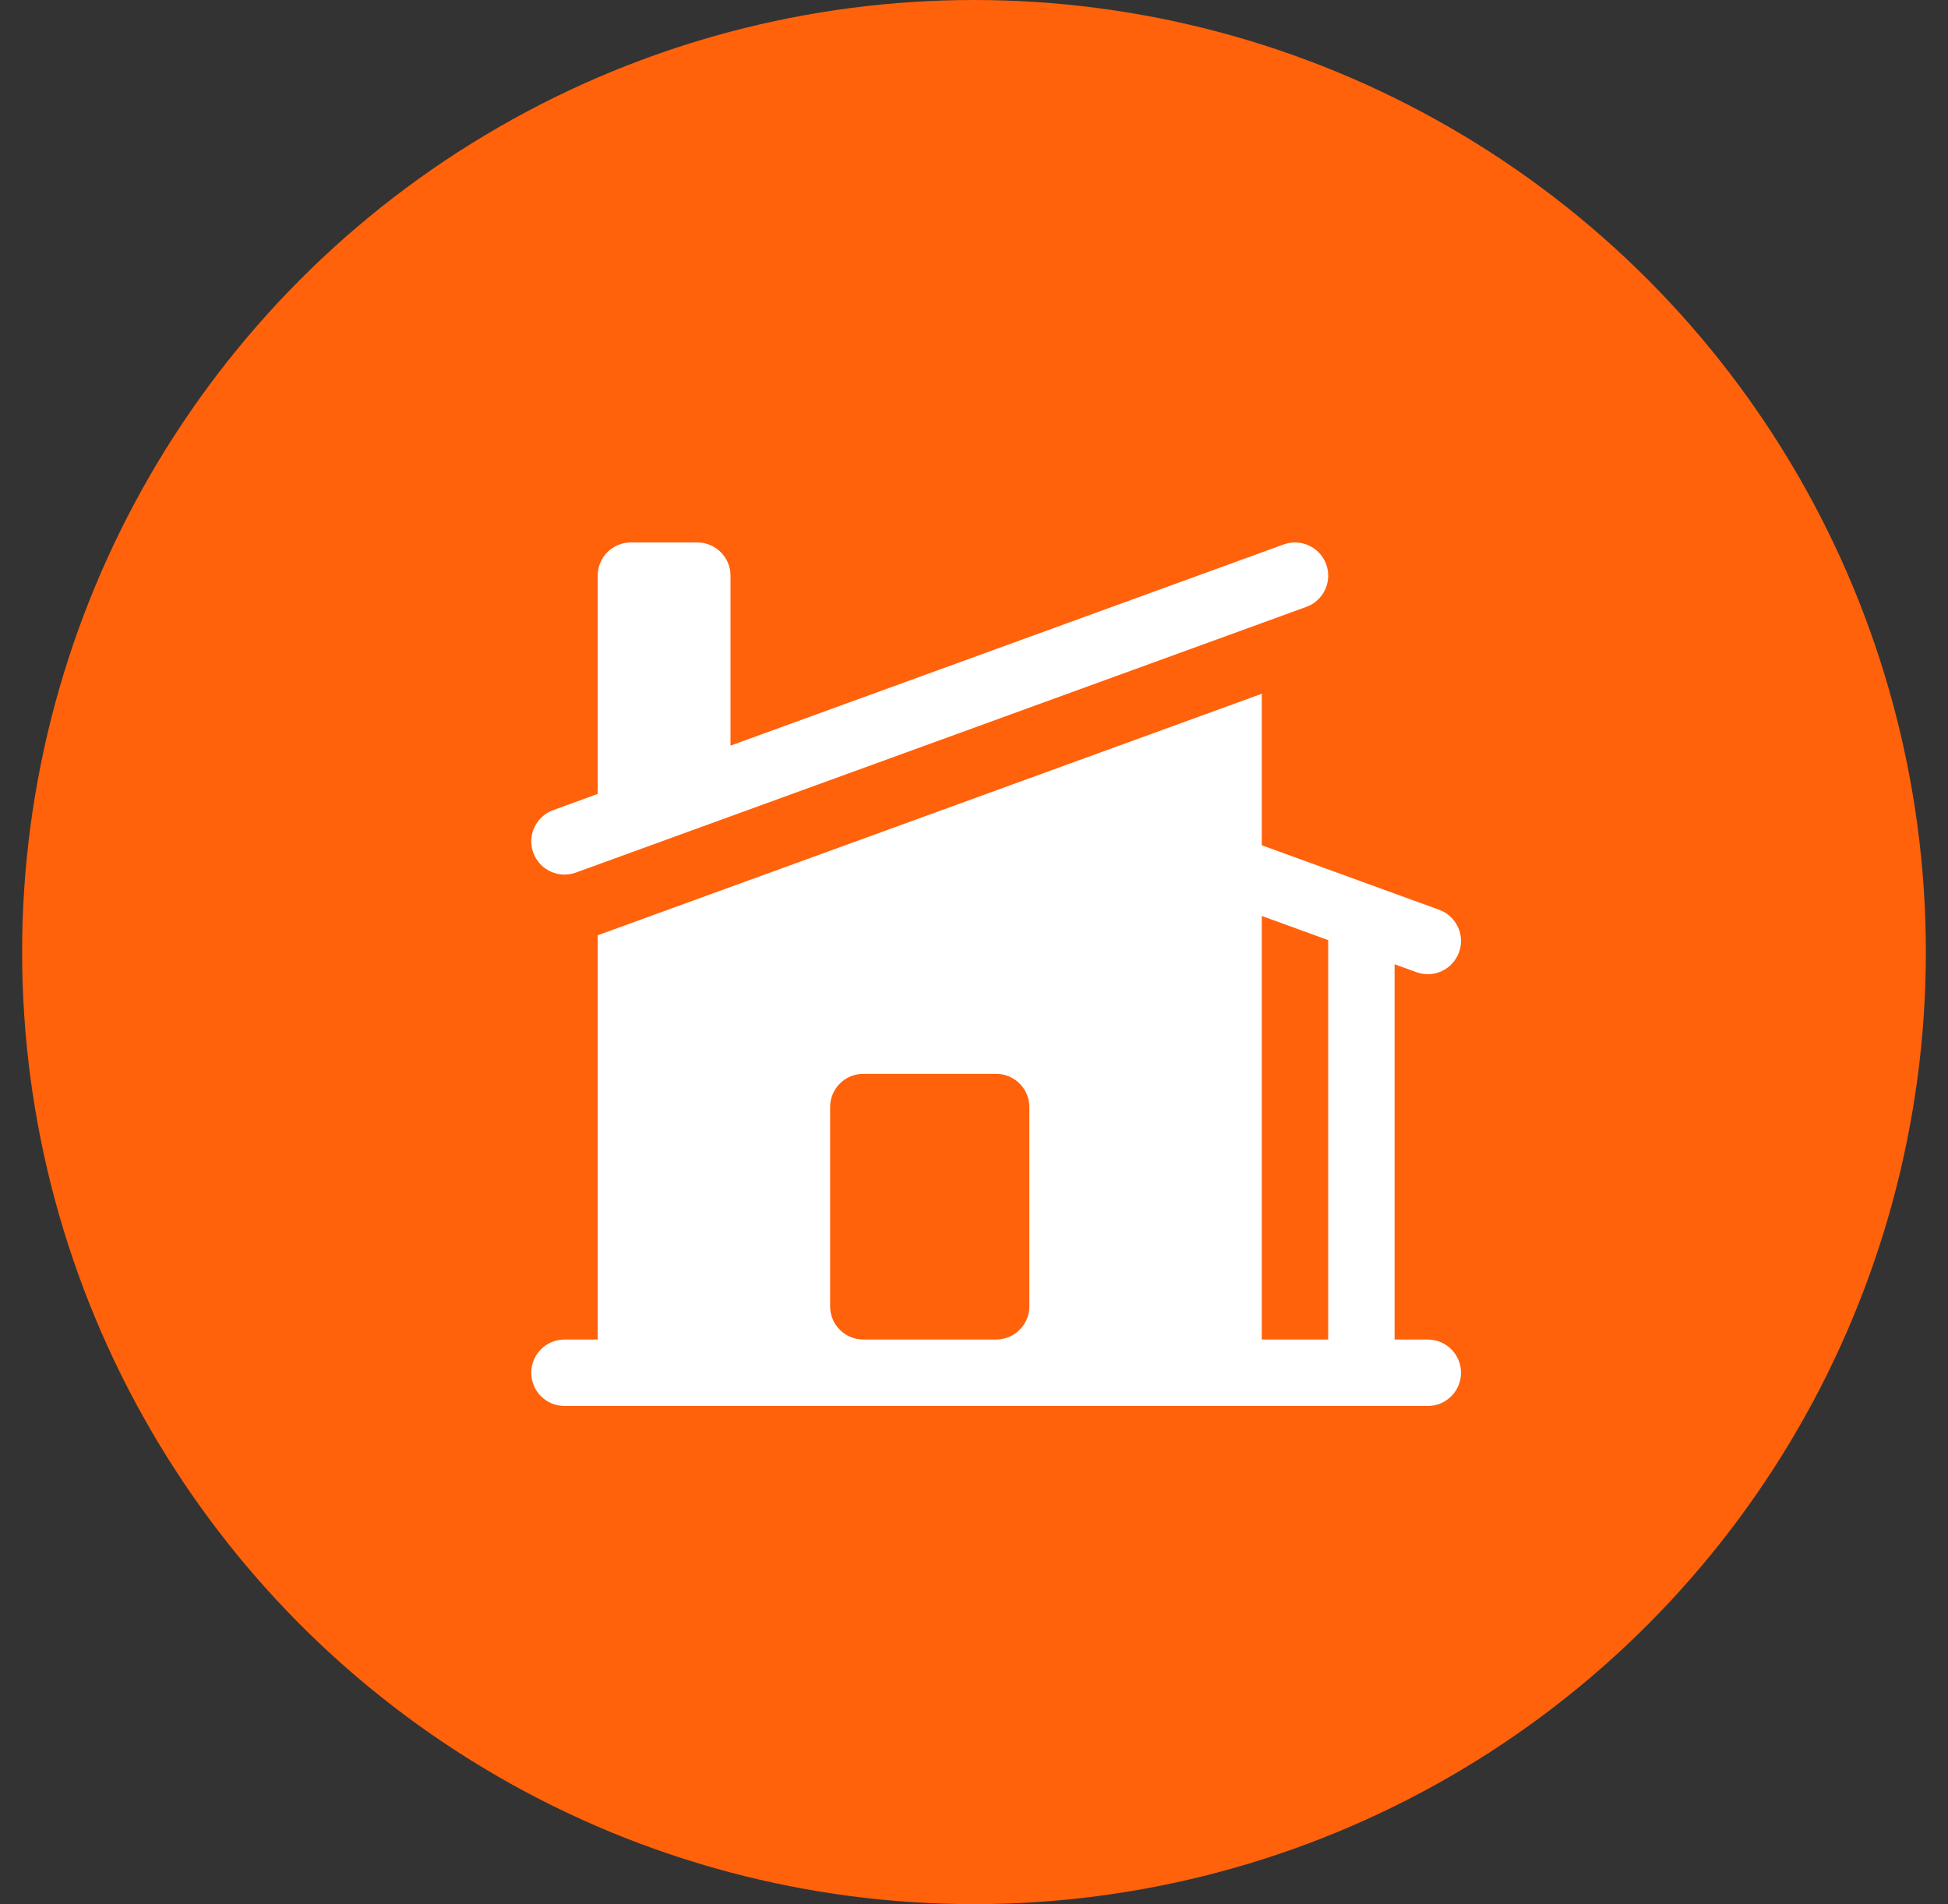
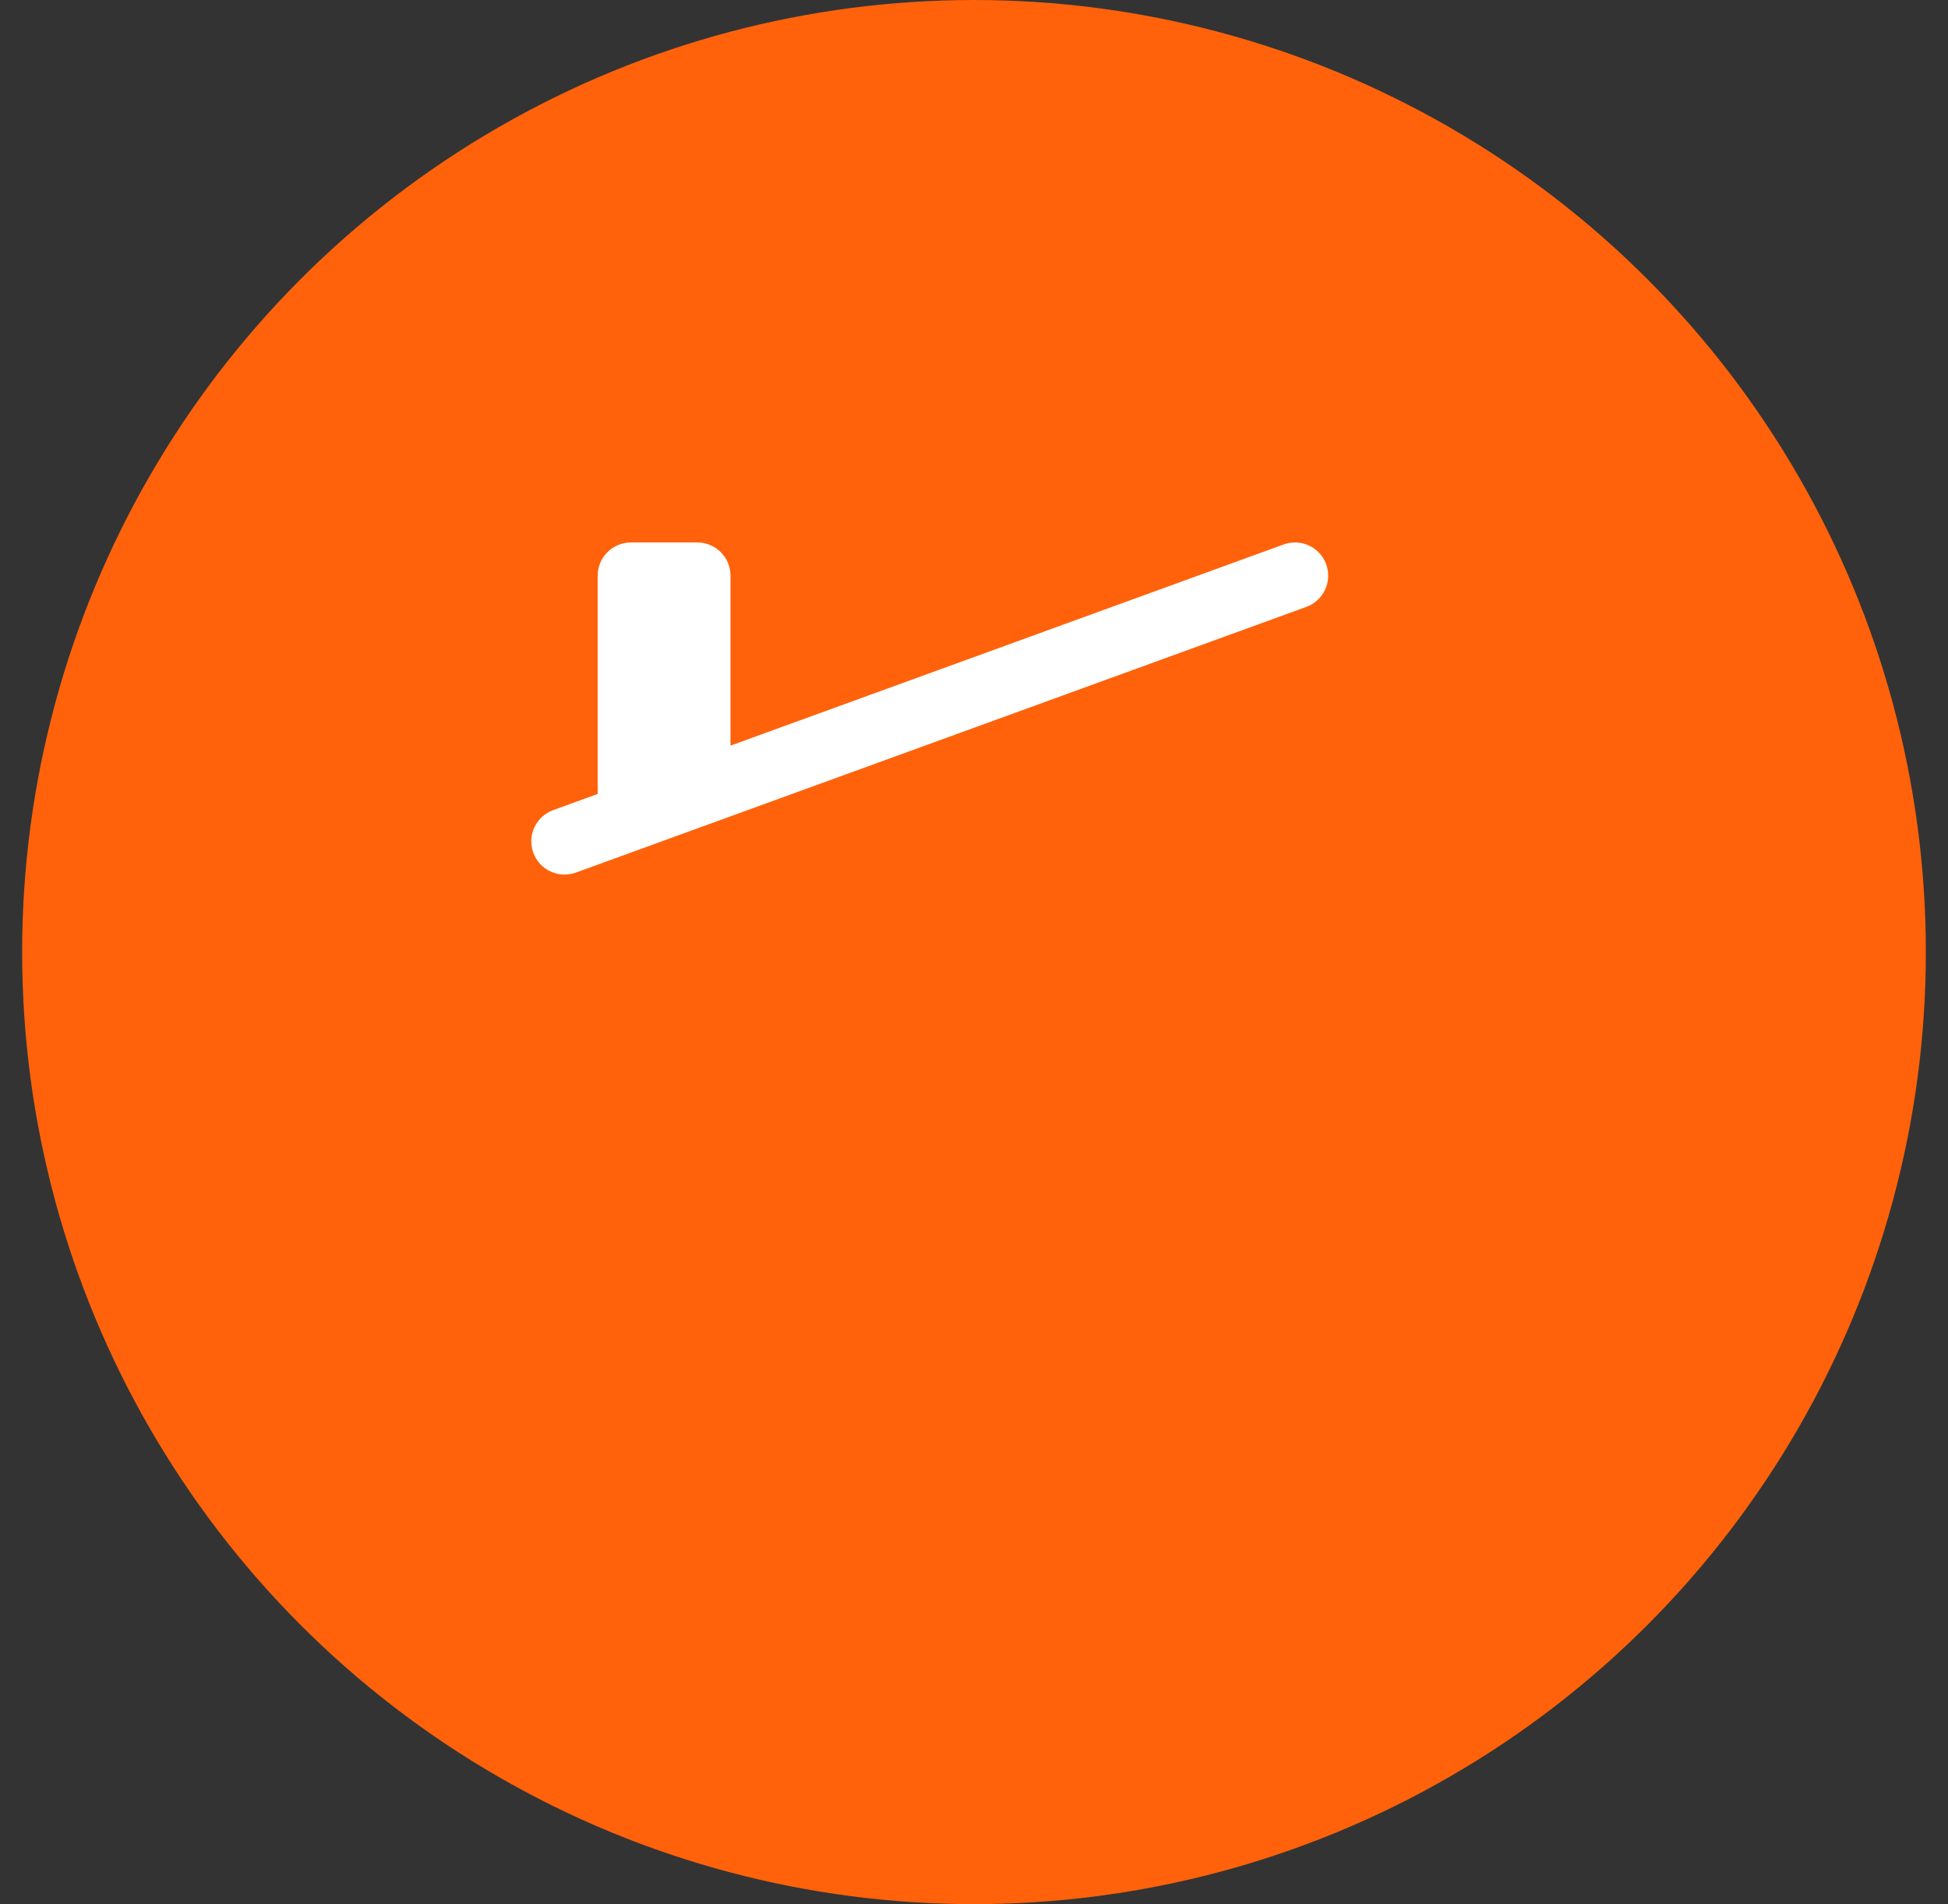
<svg xmlns="http://www.w3.org/2000/svg" width="44" height="43" viewBox="0 0 44 43" fill="none">
  <rect x="0" y="0" width="44" height="43" fill="#333333" stroke="none" />
  <g clip-path="url(#clip0_3162_2543)">
    <circle cx="22" cy="21.5" r="21.5" fill="#FF620B" />
    <path d="M29.506 13.705C29.896 13.563 30.097 13.133 29.955 12.744C29.814 12.354 29.383 12.154 28.994 12.295L16.5 16.838V13C16.5 12.586 16.165 12.25 15.75 12.25H14.25C13.836 12.25 13.5 12.586 13.5 13V17.929L12.494 18.295C12.105 18.437 11.904 18.867 12.045 19.256C12.187 19.645 12.617 19.846 13.007 19.705L29.506 13.705Z" fill="white" />
-     <path fill-rule="evenodd" clip-rule="evenodd" d="M13.519 21.114L28.5 15.667V19.088L32.507 20.545C32.896 20.687 33.097 21.117 32.955 21.506C32.813 21.895 32.383 22.096 31.994 21.955L31.5 21.775V30.25H32.25C32.665 30.25 33 30.586 33 31C33 31.414 32.665 31.75 32.25 31.75H12.75C12.336 31.75 12 31.414 12 31C12 30.586 12.336 30.25 12.75 30.25H13.5V21.121L13.519 21.114ZM28.5 30.25V20.684L30 21.23V30.25H28.5ZM19.5 24.25C19.086 24.25 18.75 24.586 18.75 25V29.5C18.75 29.914 19.086 30.25 19.5 30.25H22.5C22.915 30.25 23.25 29.914 23.25 29.5V25C23.25 24.586 22.915 24.25 22.5 24.25H19.5Z" fill="white" />
  </g>
  <defs>
    <clipPath id="clip0_3162_2543">
      <rect width="43" height="43" fill="white" transform="translate(0.5)" />
    </clipPath>
  </defs>
</svg>